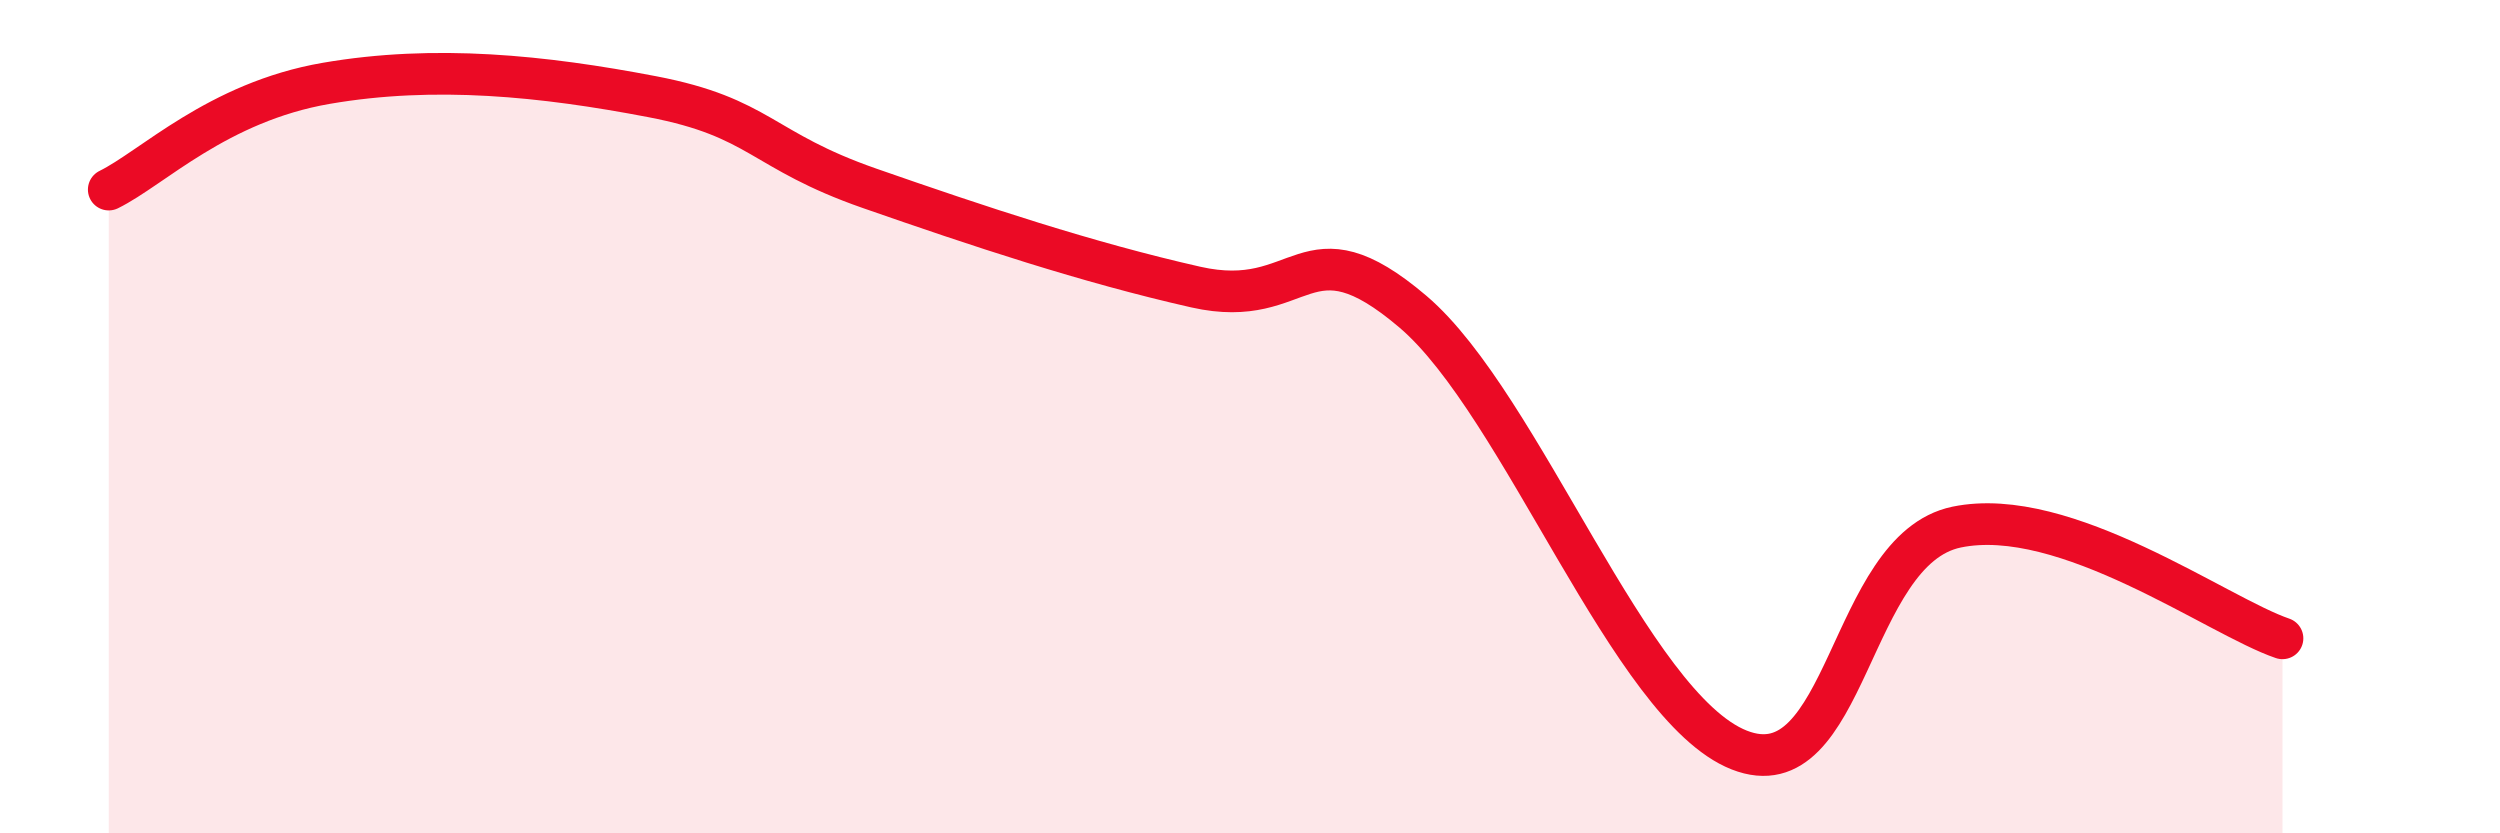
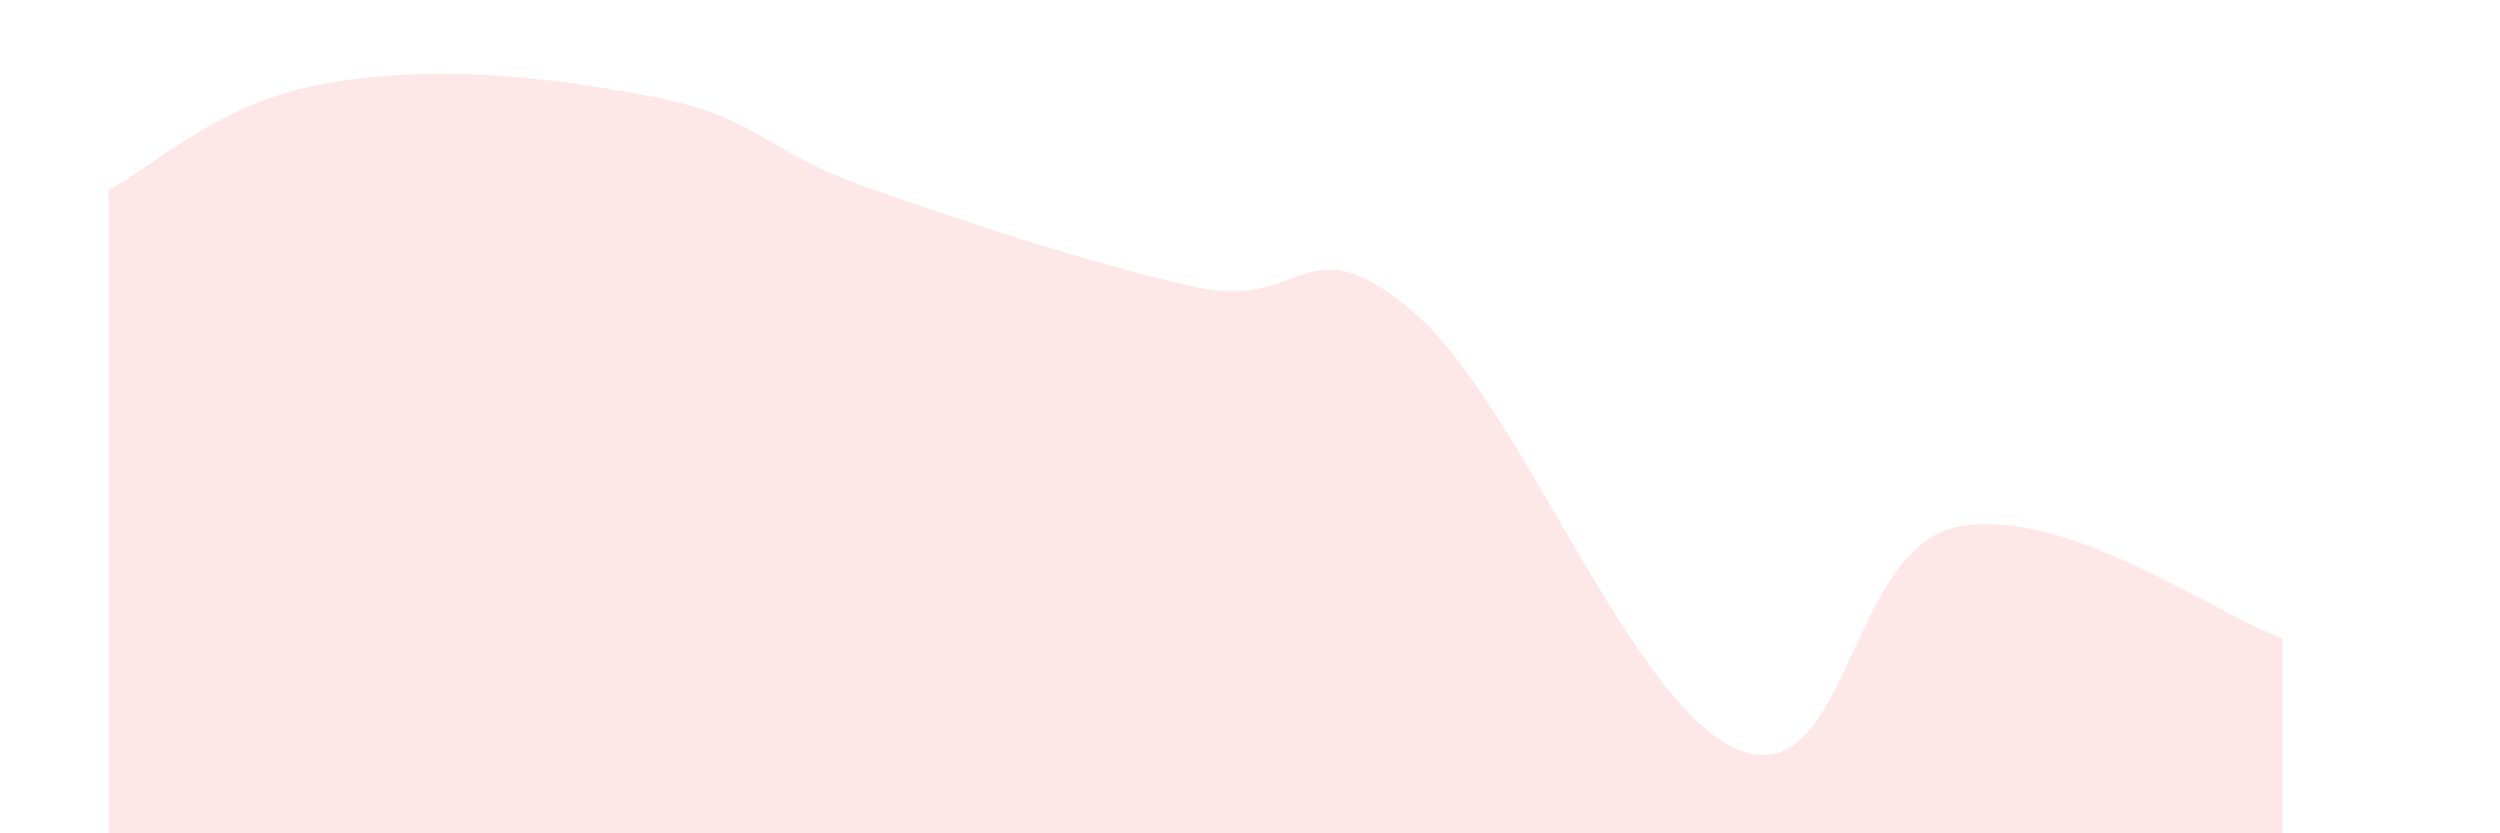
<svg xmlns="http://www.w3.org/2000/svg" width="60" height="20" viewBox="0 0 60 20">
  <path d="M 2.61,4.55 C 3.65,4.04 5.22,2.45 7.83,2 C 10.44,1.55 13.04,1.82 15.65,2.32 C 18.26,2.82 18.26,3.61 20.87,4.52 C 23.48,5.43 26.09,6.3 28.7,6.89 C 31.31,7.48 31.3,5.26 33.91,7.48 C 36.52,9.7 39.13,16.97 41.74,18 C 44.35,19.03 44.35,13.19 46.96,12.65 C 49.57,12.11 53.22,14.79 54.78,15.32L54.78 20L2.61 20Z" fill="#EB0A25" opacity="0.1" stroke-linecap="round" stroke-linejoin="round" />
-   <path d="M 2.61,4.55 C 3.65,4.04 5.22,2.45 7.83,2 C 10.44,1.55 13.04,1.82 15.65,2.32 C 18.26,2.82 18.26,3.61 20.87,4.52 C 23.48,5.43 26.09,6.3 28.7,6.89 C 31.31,7.48 31.3,5.26 33.91,7.48 C 36.52,9.7 39.13,16.97 41.74,18 C 44.35,19.03 44.35,13.19 46.96,12.65 C 49.57,12.11 53.22,14.79 54.78,15.32" stroke="#EB0A25" stroke-width="1" fill="none" stroke-linecap="round" stroke-linejoin="round" />
</svg>